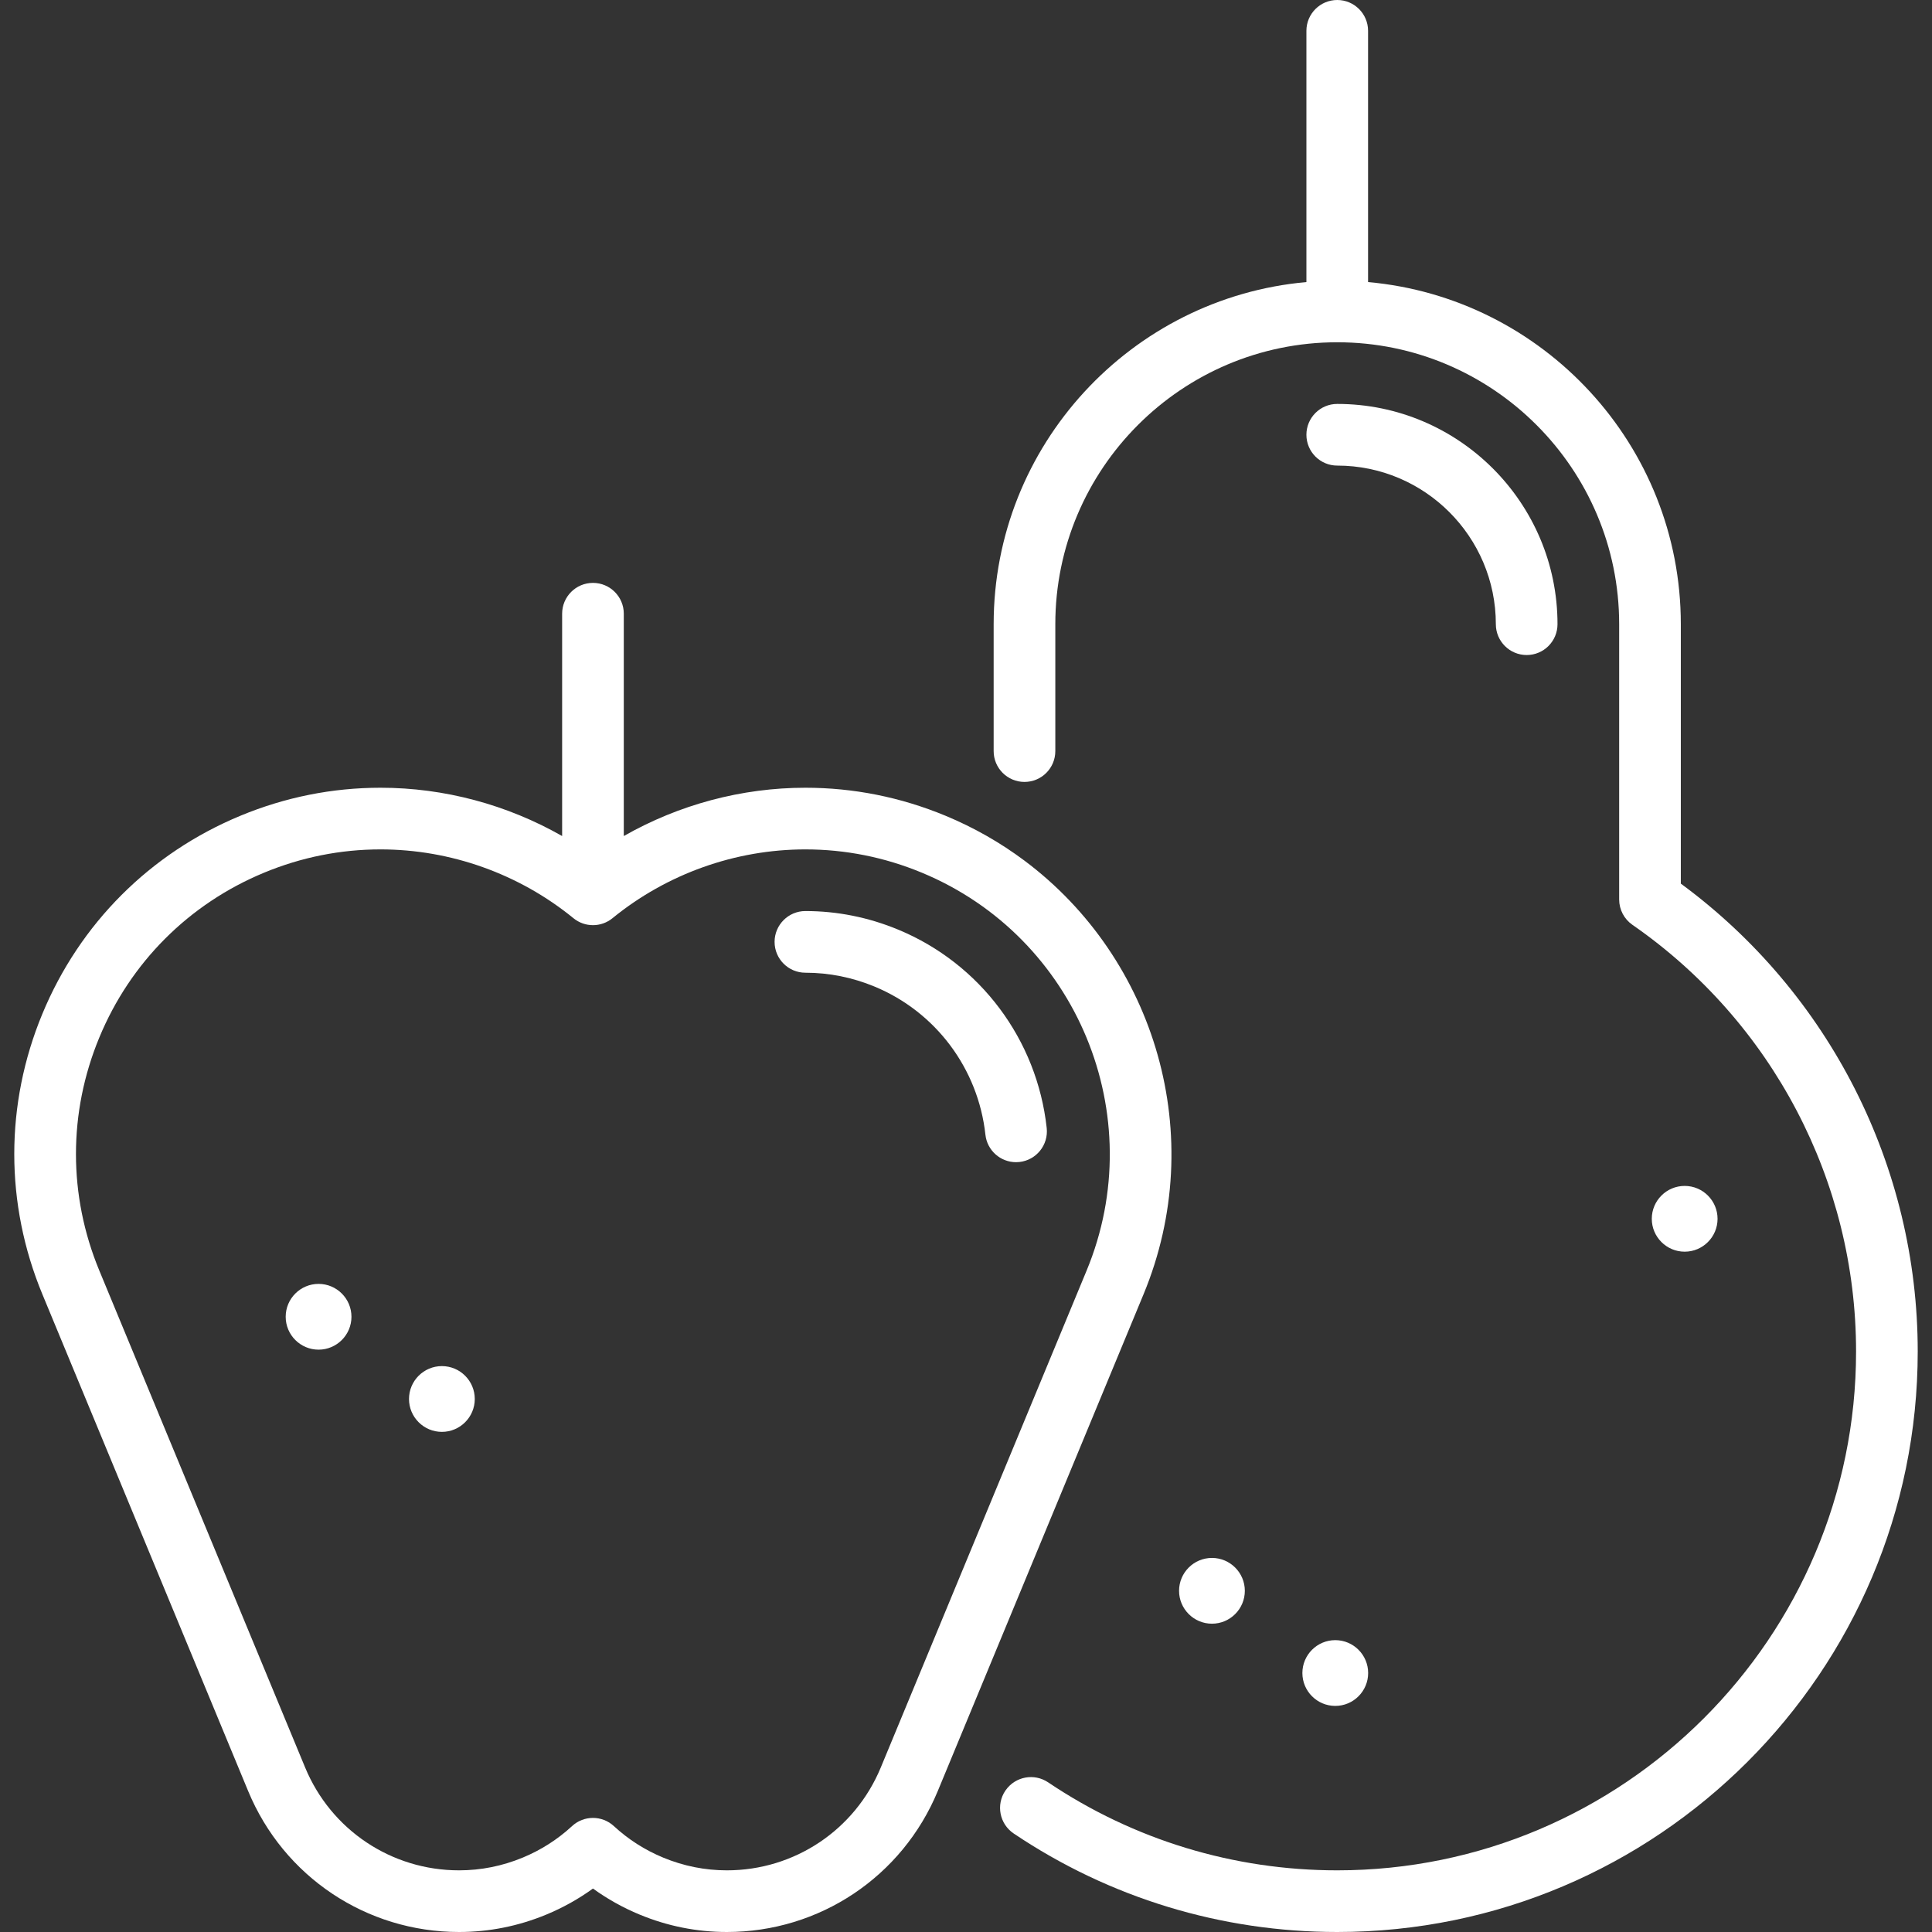
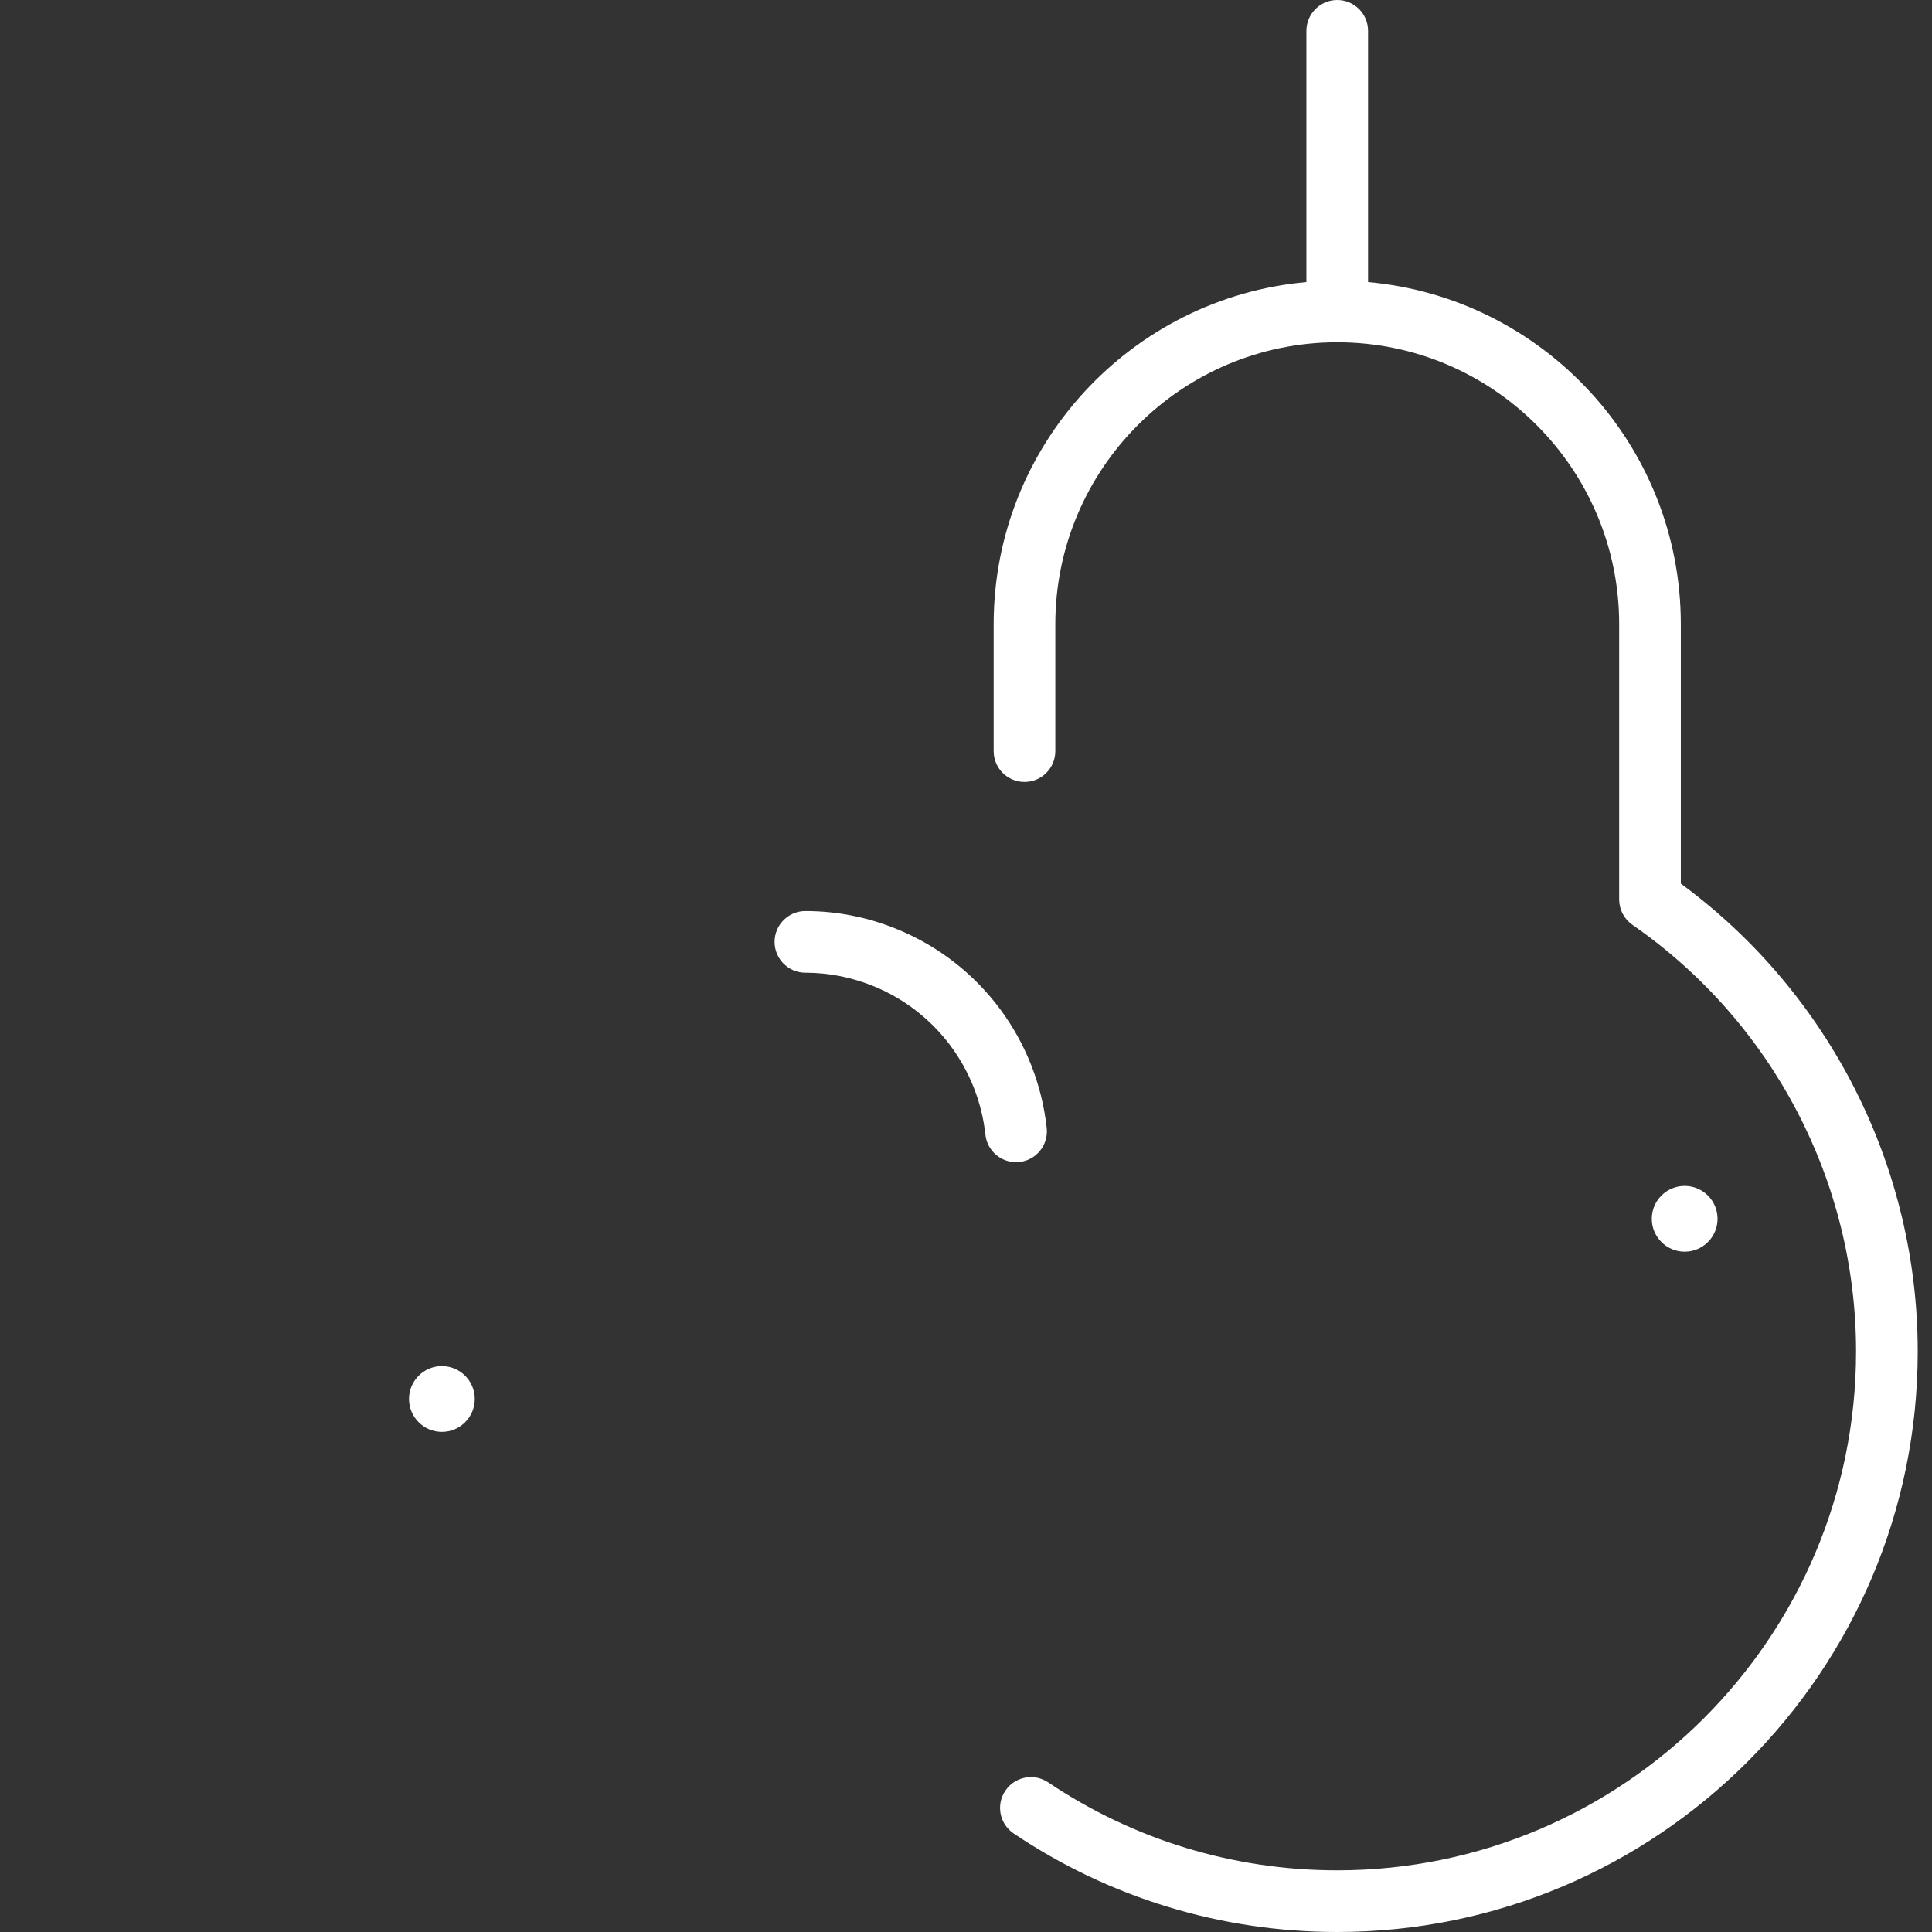
<svg xmlns="http://www.w3.org/2000/svg" version="1.1" id="Capa_1" x="0px" y="0px" viewBox="0 0 470 470" style="enable-background:new 0 0 470 470;" xml:space="preserve" width="512px" height="512px" class="">
  <rect x="0" y="0" width="470" height="470" fill="#333333" stroke="none" />
  <g>
    <g>
-       <path d="M249.229,209.375c-5.809-4.343-12.243-8.04-19.243-10.939c-10.895-4.513-22.352-6.802-34.052-6.802   c-15.521,0-30.779,4.117-44.183,11.749v-54.082c0-4.143-3.358-7.5-7.5-7.5s-7.5,3.357-7.5,7.5v54.082   c-13.404-7.633-28.661-11.749-44.183-11.749c-11.7,0-23.157,2.289-34.052,6.802c-21.985,9.106-39.108,26.229-48.215,48.215   s-9.106,46.2,0,68.186l50.07,120.882C68.999,456.543,89.138,470,111.679,470c7.295,0,14.437-1.427,21.226-4.239   c4.045-1.675,7.842-3.796,11.346-6.334c3.503,2.538,7.3,4.659,11.346,6.334c6.789,2.813,13.931,4.239,21.226,4.239   c22.542,0,42.681-13.457,51.307-34.282l4.412-10.653l45.658-110.229C294.1,276.452,281.079,233.183,249.229,209.375z    M264.342,309.096l-50.071,120.882c-6.296,15.201-20.996,25.023-37.448,25.022c-5.316,0-10.526-1.042-15.487-3.098   c-4.453-1.844-8.489-4.422-11.995-7.663c-1.437-1.328-3.264-1.992-5.091-1.992c-1.827,0-3.654,0.664-5.09,1.992   c-3.507,3.241-7.542,5.819-11.996,7.664c-4.961,2.055-10.171,3.097-15.486,3.097c-16.453,0-31.152-9.822-37.449-25.022   L24.16,309.096c-7.574-18.283-7.574-38.422,0-56.705c7.573-18.284,21.813-32.523,40.097-40.098   c9.066-3.755,18.591-5.659,28.312-5.659c17.038,0,33.709,5.946,46.941,16.743c2.76,2.252,6.723,2.252,9.482,0   c13.232-10.797,29.903-16.743,46.941-16.743c9.72,0,19.246,1.904,28.312,5.659C261.989,227.928,279.976,271.353,264.342,309.096z" data-original="#000000" class="active-path" data-old_color="#000000" fill="#FFFFFF" />
      <path d="M409.832,304.5c4.411,0,8-3.589,8-8s-3.589-8-8-8s-8,3.589-8,8S405.421,304.5,409.832,304.5z" data-original="#000000" class="active-path" data-old_color="#000000" fill="#FFFFFF" />
-       <path d="M294.832,395c4.411,0,8-3.589,8-8s-3.589-8-8-8s-8,3.589-8,8S290.421,395,294.832,395z" data-original="#000000" class="active-path" data-old_color="#000000" fill="#FFFFFF" />
-       <path d="M324.832,415c4.411,0,8-3.589,8-8s-3.589-8-8-8s-8,3.589-8,8S320.421,415,324.832,415z" data-original="#000000" class="active-path" data-old_color="#000000" fill="#FFFFFF" />
      <path d="M107.499,332.333c-4.411,0-8,3.589-8,8s3.589,8,8,8s8-3.589,8-8S111.91,332.333,107.499,332.333z" data-original="#000000" class="active-path" data-old_color="#000000" fill="#FFFFFF" />
-       <path d="M77.499,312.333c-4.411,0-8,3.589-8,8s3.589,8,8,8s8-3.589,8-8S81.91,312.333,77.499,312.333z" data-original="#000000" class="active-path" data-old_color="#000000" fill="#FFFFFF" />
      <path d="M408.896,214.96v-63.11c0-43.56-33.499-79.423-76.084-83.23V7.5c0-4.143-3.358-7.5-7.5-7.5s-7.5,3.357-7.5,7.5v61.119   c-42.586,3.807-76.084,39.671-76.084,83.23v30.872c0,4.143,3.358,7.5,7.5,7.5c4.143-0.001,7.5-3.358,7.5-7.5V151.85   c0-37.817,30.767-68.584,68.584-68.584s68.584,30.767,68.584,68.584v66.97c0,2.459,1.206,4.763,3.227,6.164   c34.067,23.616,54.405,62.42,54.405,103.8C451.528,398.38,394.907,455,325.311,455c-25.188,0-49.511-7.403-70.338-21.411   c-3.379-2.271-7.934-1.423-10.284,1.871c-0.041,0.057-0.086,0.109-0.125,0.167c-2.312,3.438-1.399,8.098,2.038,10.409   C269.913,461.713,297.13,470,325.311,470c77.867,0,141.217-63.35,141.217-141.217C466.528,283.809,445.057,241.556,408.896,214.96z   " data-original="#000000" class="active-path" data-old_color="#000000" fill="#FFFFFF" />
-       <path d="M247.169,282.726c-3.777,0-7.026-2.846-7.446-6.687c-1.756-16.063-12.085-29.869-26.958-36.029   c-5.408-2.24-11.071-3.376-16.831-3.376c-4.142,0-7.5-3.357-7.5-7.5s3.358-7.5,7.5-7.5c7.74,0,15.334,1.521,22.572,4.519   c19.934,8.256,33.777,26.747,36.128,48.258c0.45,4.117-2.523,7.82-6.641,8.271C247.716,282.711,247.441,282.726,247.169,282.726z" data-original="#000000" class="active-path" data-old_color="#000000" fill="#FFFFFF" />
-       <path d="M371.396,159.35c-4.142,0-7.5-3.357-7.5-7.5c0-21.275-17.309-38.585-38.584-38.585c-4.142,0-7.5-3.357-7.5-7.5   s3.358-7.5,7.5-7.5c29.546,0,53.584,24.038,53.584,53.585C378.896,155.992,375.538,159.35,371.396,159.35z" data-original="#000000" class="active-path" data-old_color="#000000" fill="#FFFFFF" />
+       <path d="M247.169,282.726c-3.777,0-7.026-2.846-7.446-6.687c-1.756-16.063-12.085-29.869-26.958-36.029   c-5.408-2.24-11.071-3.376-16.831-3.376c-4.142,0-7.5-3.357-7.5-7.5s3.358-7.5,7.5-7.5c7.74,0,15.334,1.521,22.572,4.519   c19.934,8.256,33.777,26.747,36.128,48.258c0.45,4.117-2.523,7.82-6.641,8.271C247.716,282.711,247.441,282.726,247.169,282.726" data-original="#000000" class="active-path" data-old_color="#000000" fill="#FFFFFF" />
    </g>
  </g>
</svg>